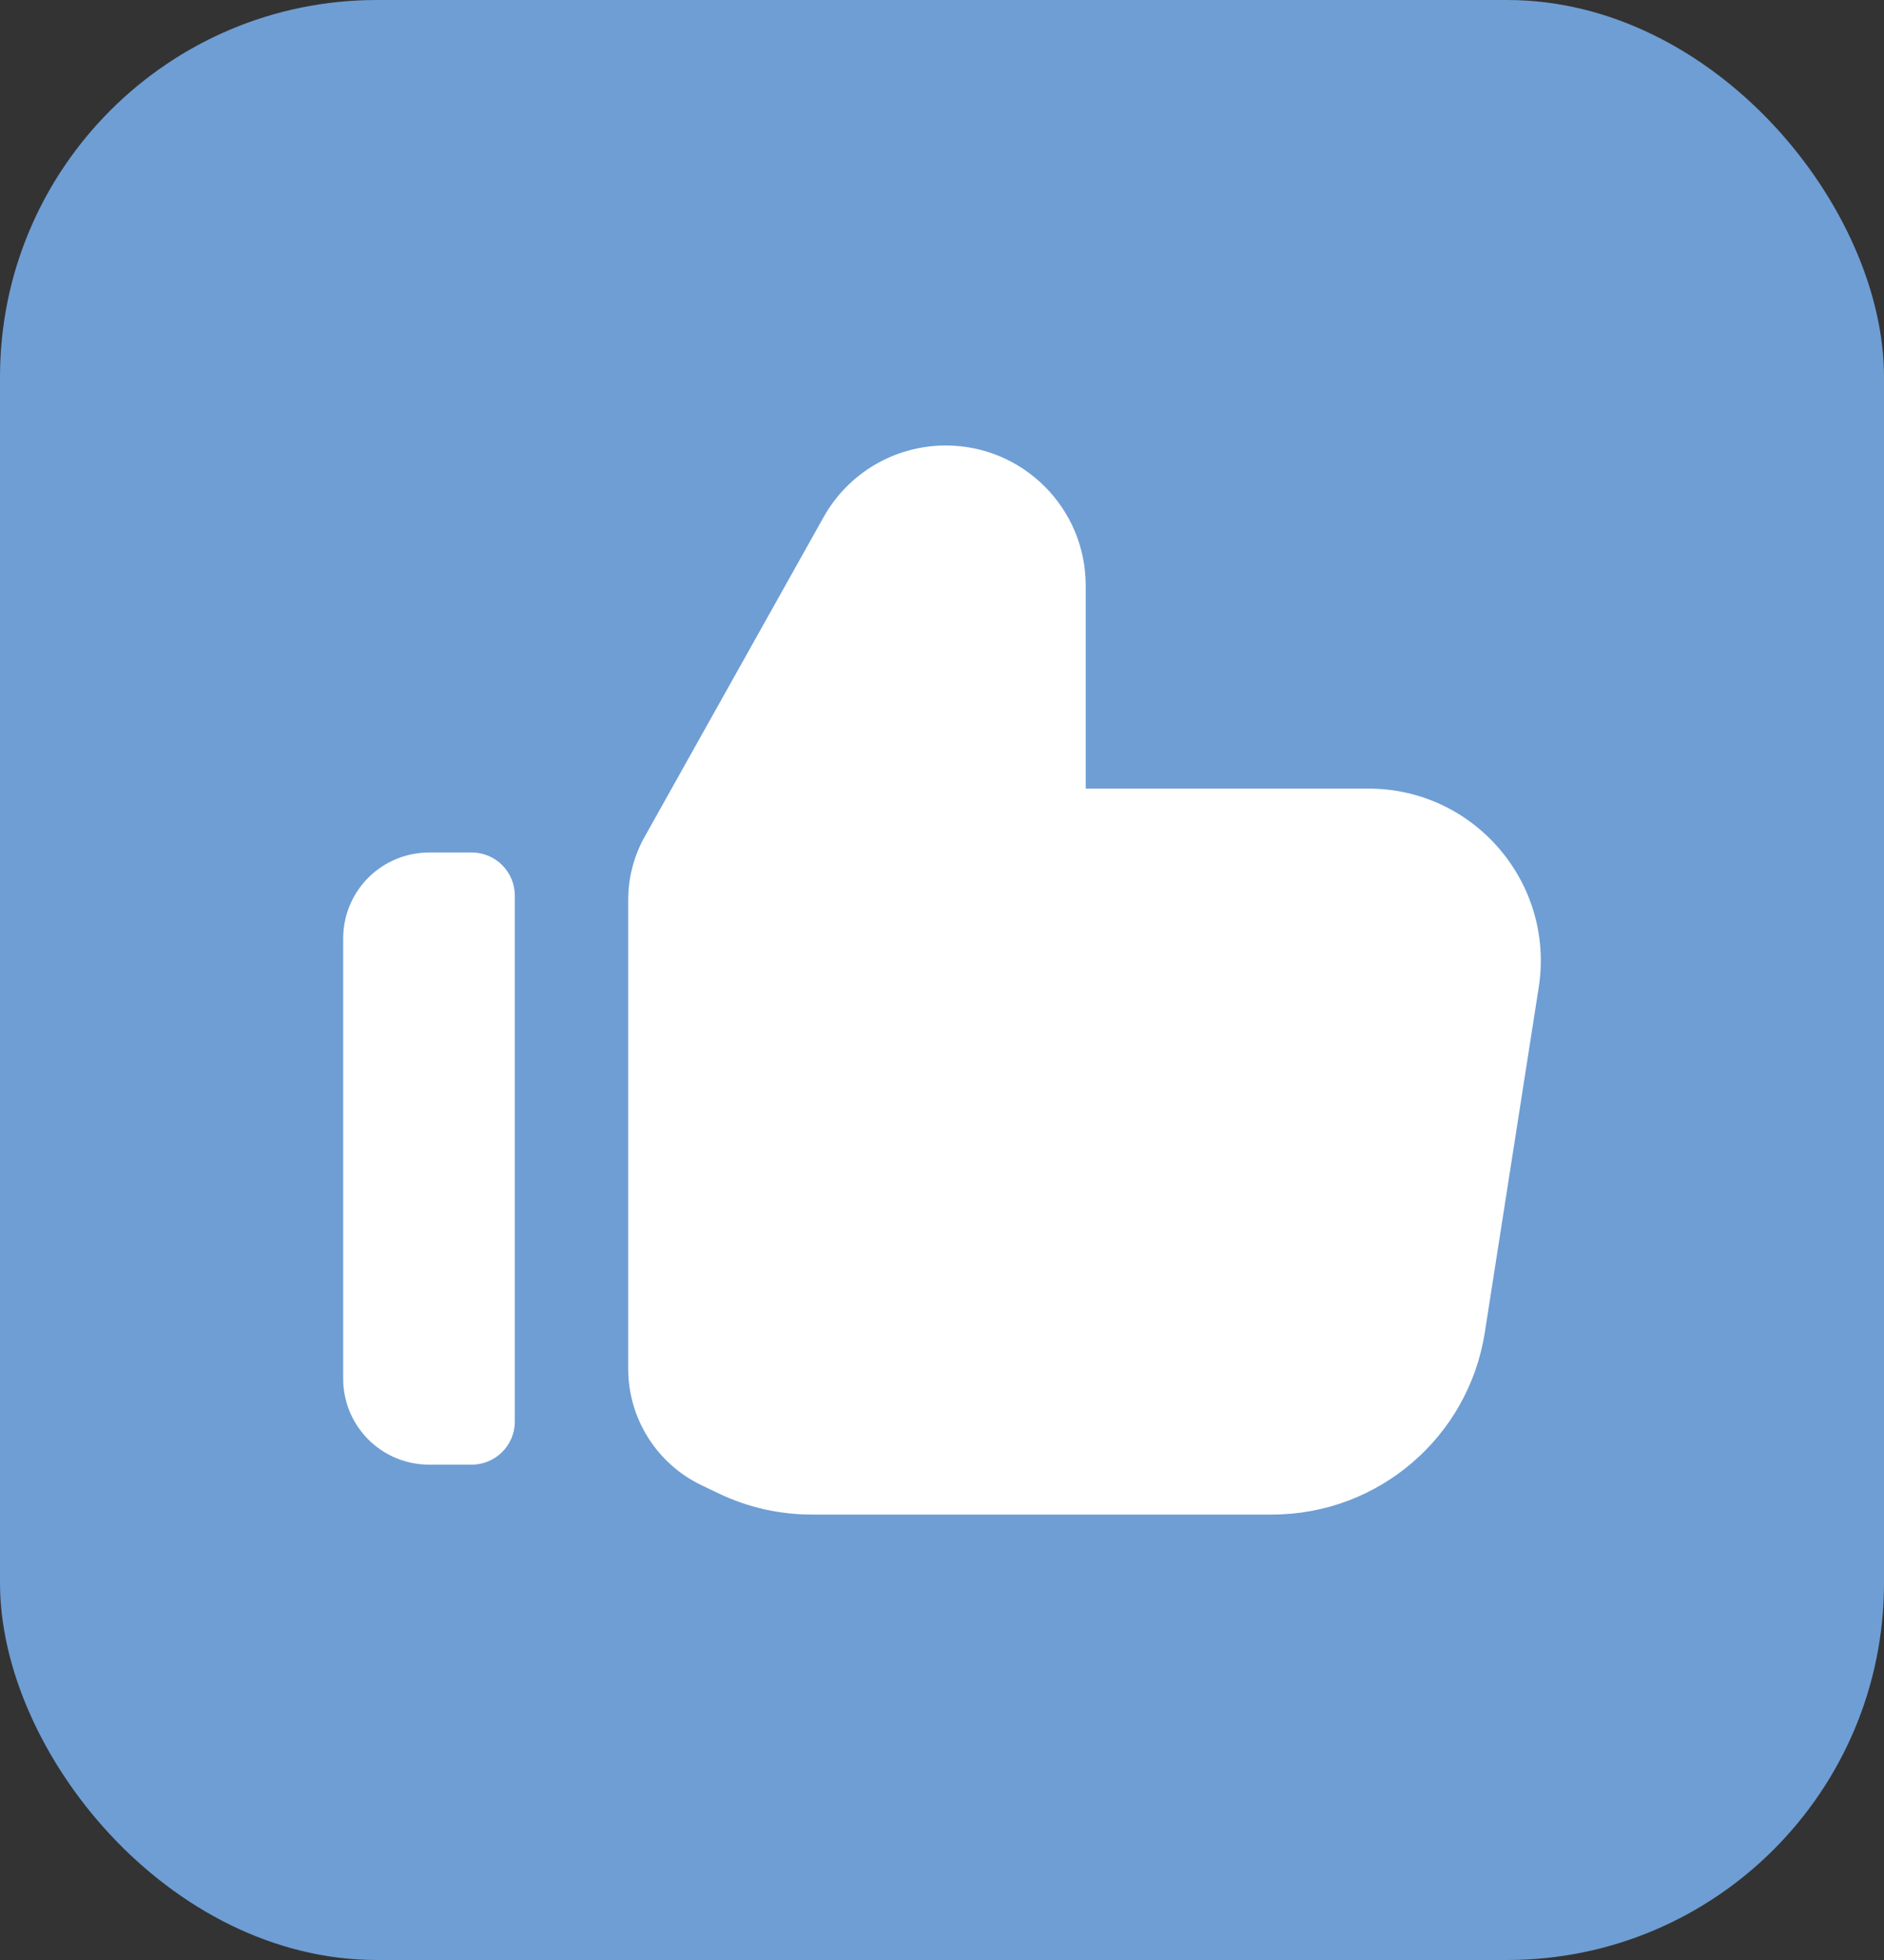
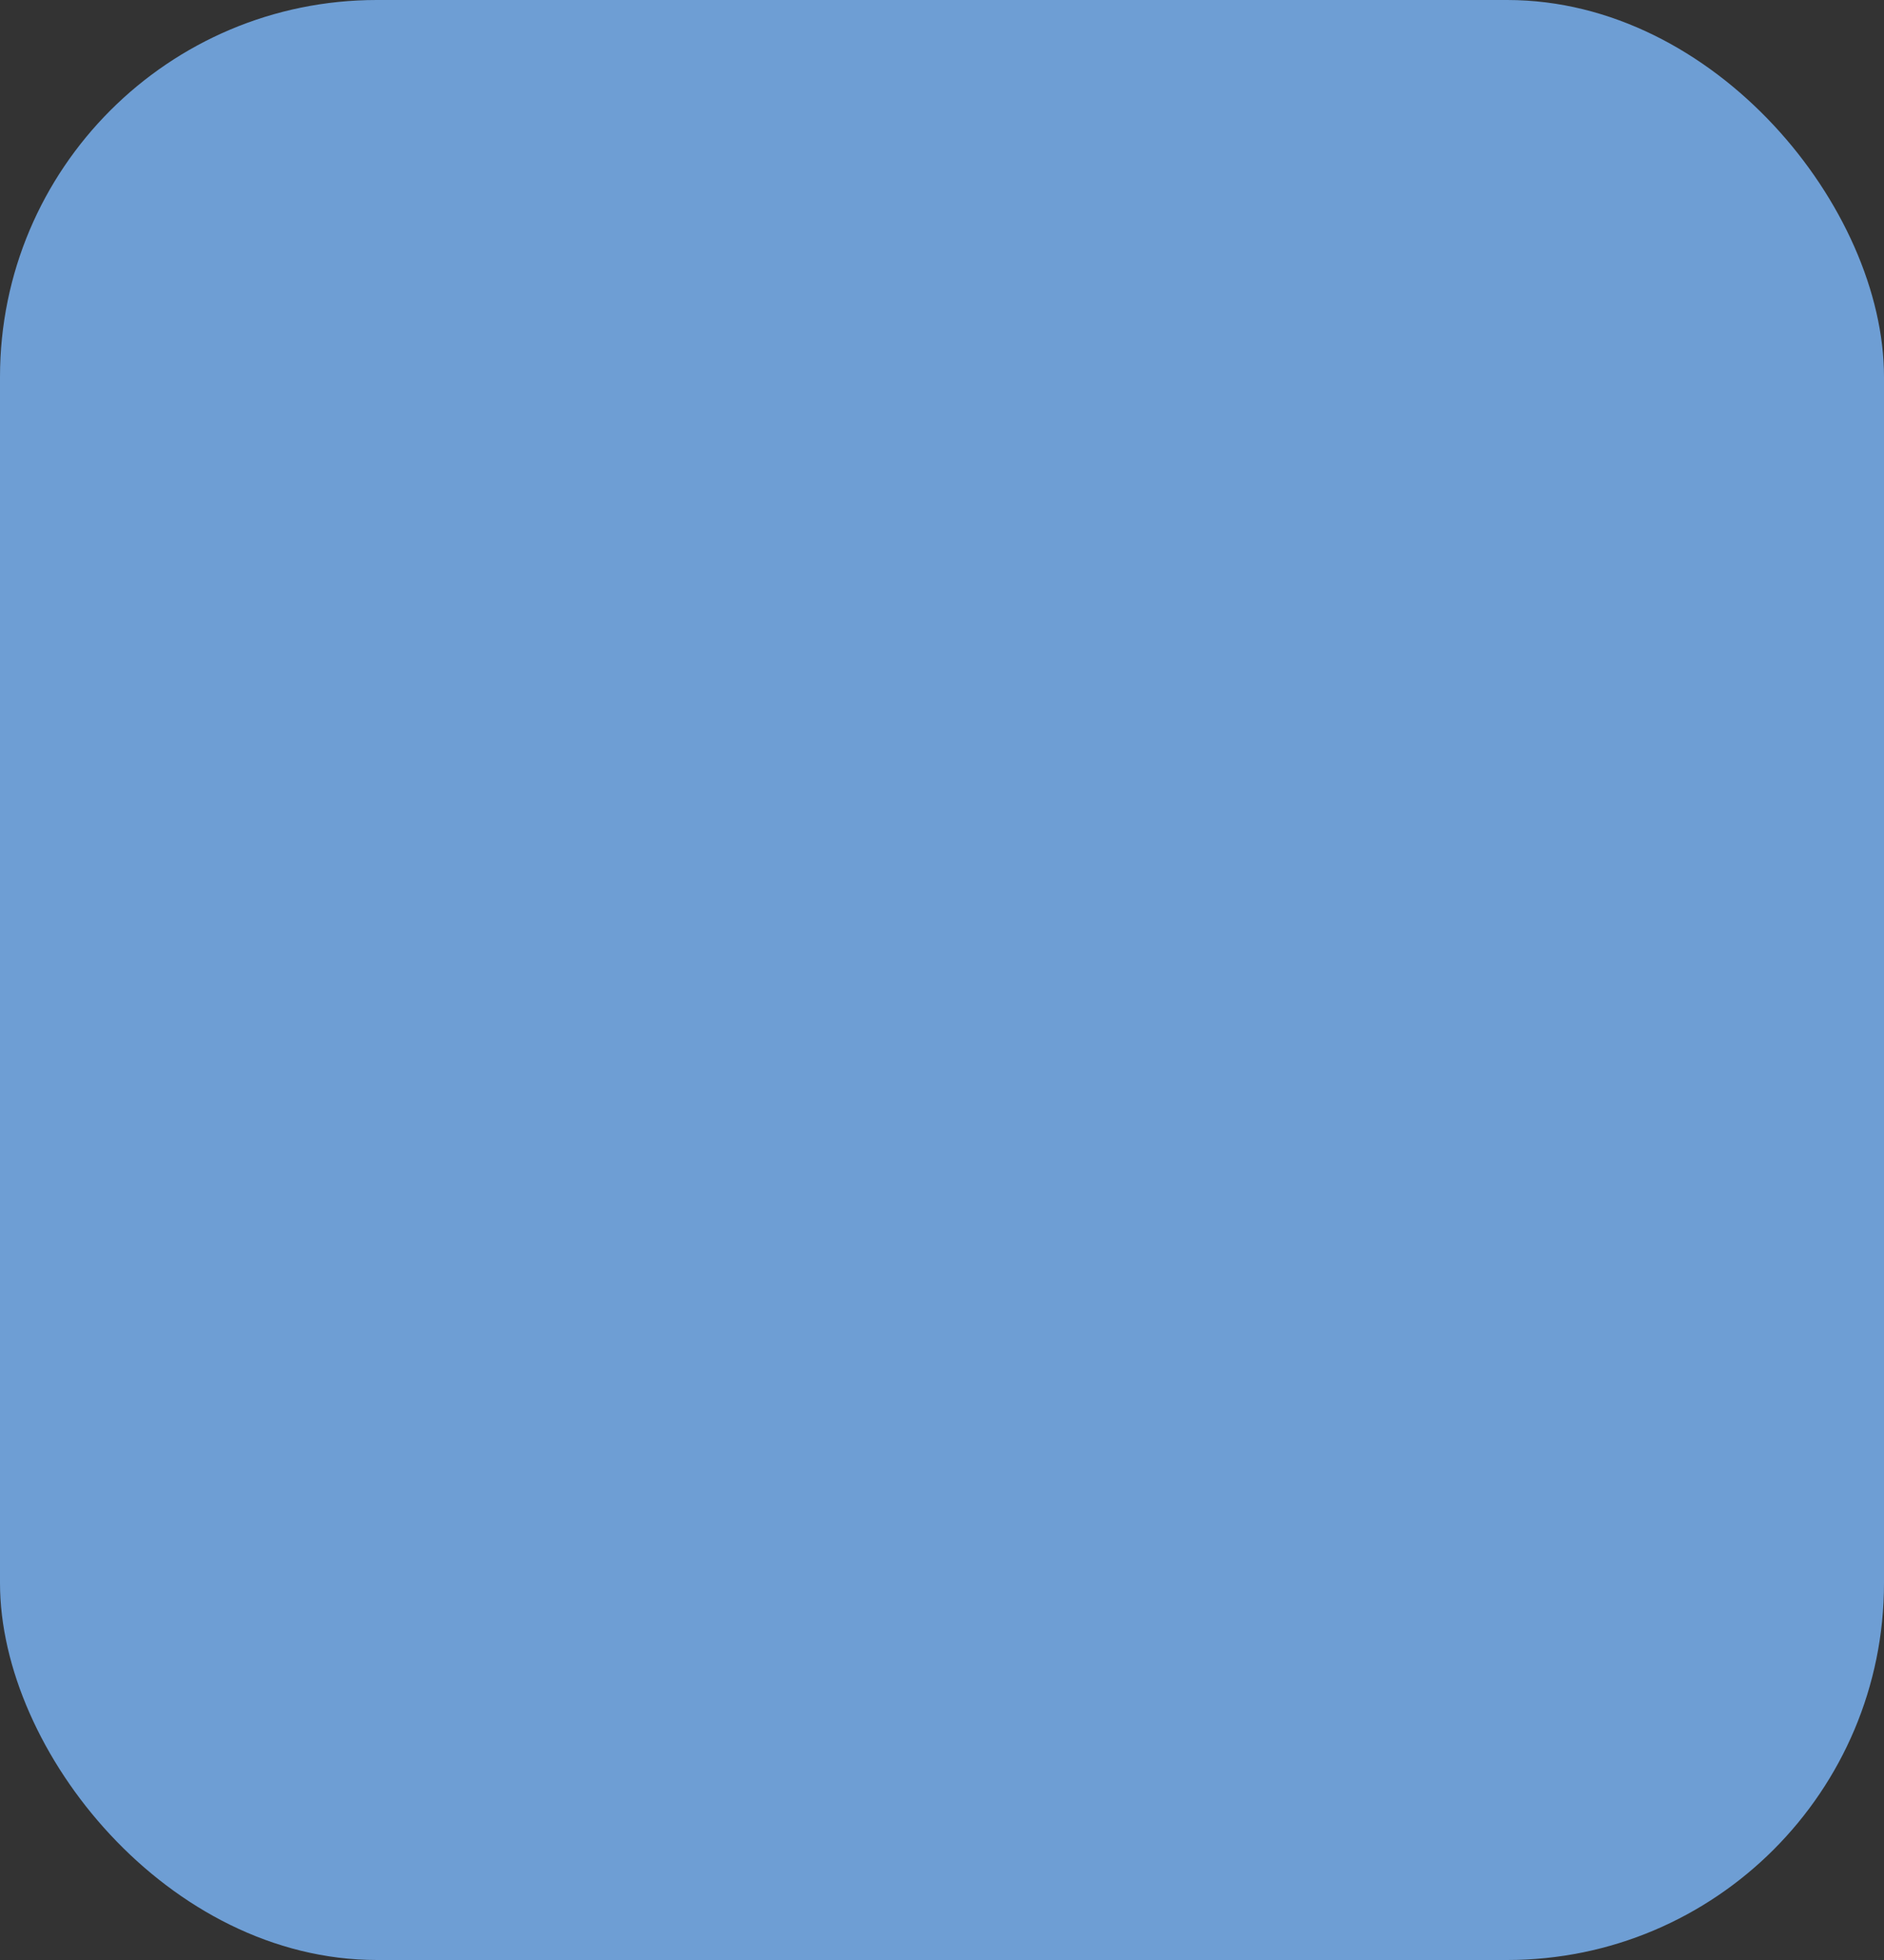
<svg xmlns="http://www.w3.org/2000/svg" width="50" height="52" viewBox="0 0 50 52" fill="none">
  <rect x="0" y="0" width="50" height="52" fill="#333333" stroke="none" />
  <rect width="50" height="52" rx="10" fill="#6E9ED4" />
-   <path fill-rule="evenodd" clip-rule="evenodd" d="M19.082 39.626C19.85 39.992 20.689 40.182 21.54 40.182H33.76C36.575 40.182 38.971 38.132 39.406 35.35L40.836 26.2C41.27 23.427 39.126 20.922 36.319 20.922H28.814V15.534C28.814 13.482 27.151 11.819 25.099 11.819C23.754 11.819 22.515 12.545 21.858 13.719L17.109 22.199C16.823 22.71 16.672 23.287 16.672 23.874V36.314C16.672 37.636 17.432 38.84 18.626 39.408L19.082 39.626ZM11.385 22.618C10.781 22.618 10.202 22.858 9.775 23.285C9.348 23.712 9.108 24.291 9.108 24.895L9.108 36.581C9.108 37.185 9.348 37.764 9.775 38.191C10.202 38.618 10.781 38.858 11.385 38.858L12.52 38.858C13.151 38.858 13.663 38.346 13.663 37.715V23.76C13.663 23.457 13.542 23.166 13.328 22.952C13.113 22.737 12.823 22.617 12.52 22.617L11.385 22.618Z" fill="white" />
</svg>